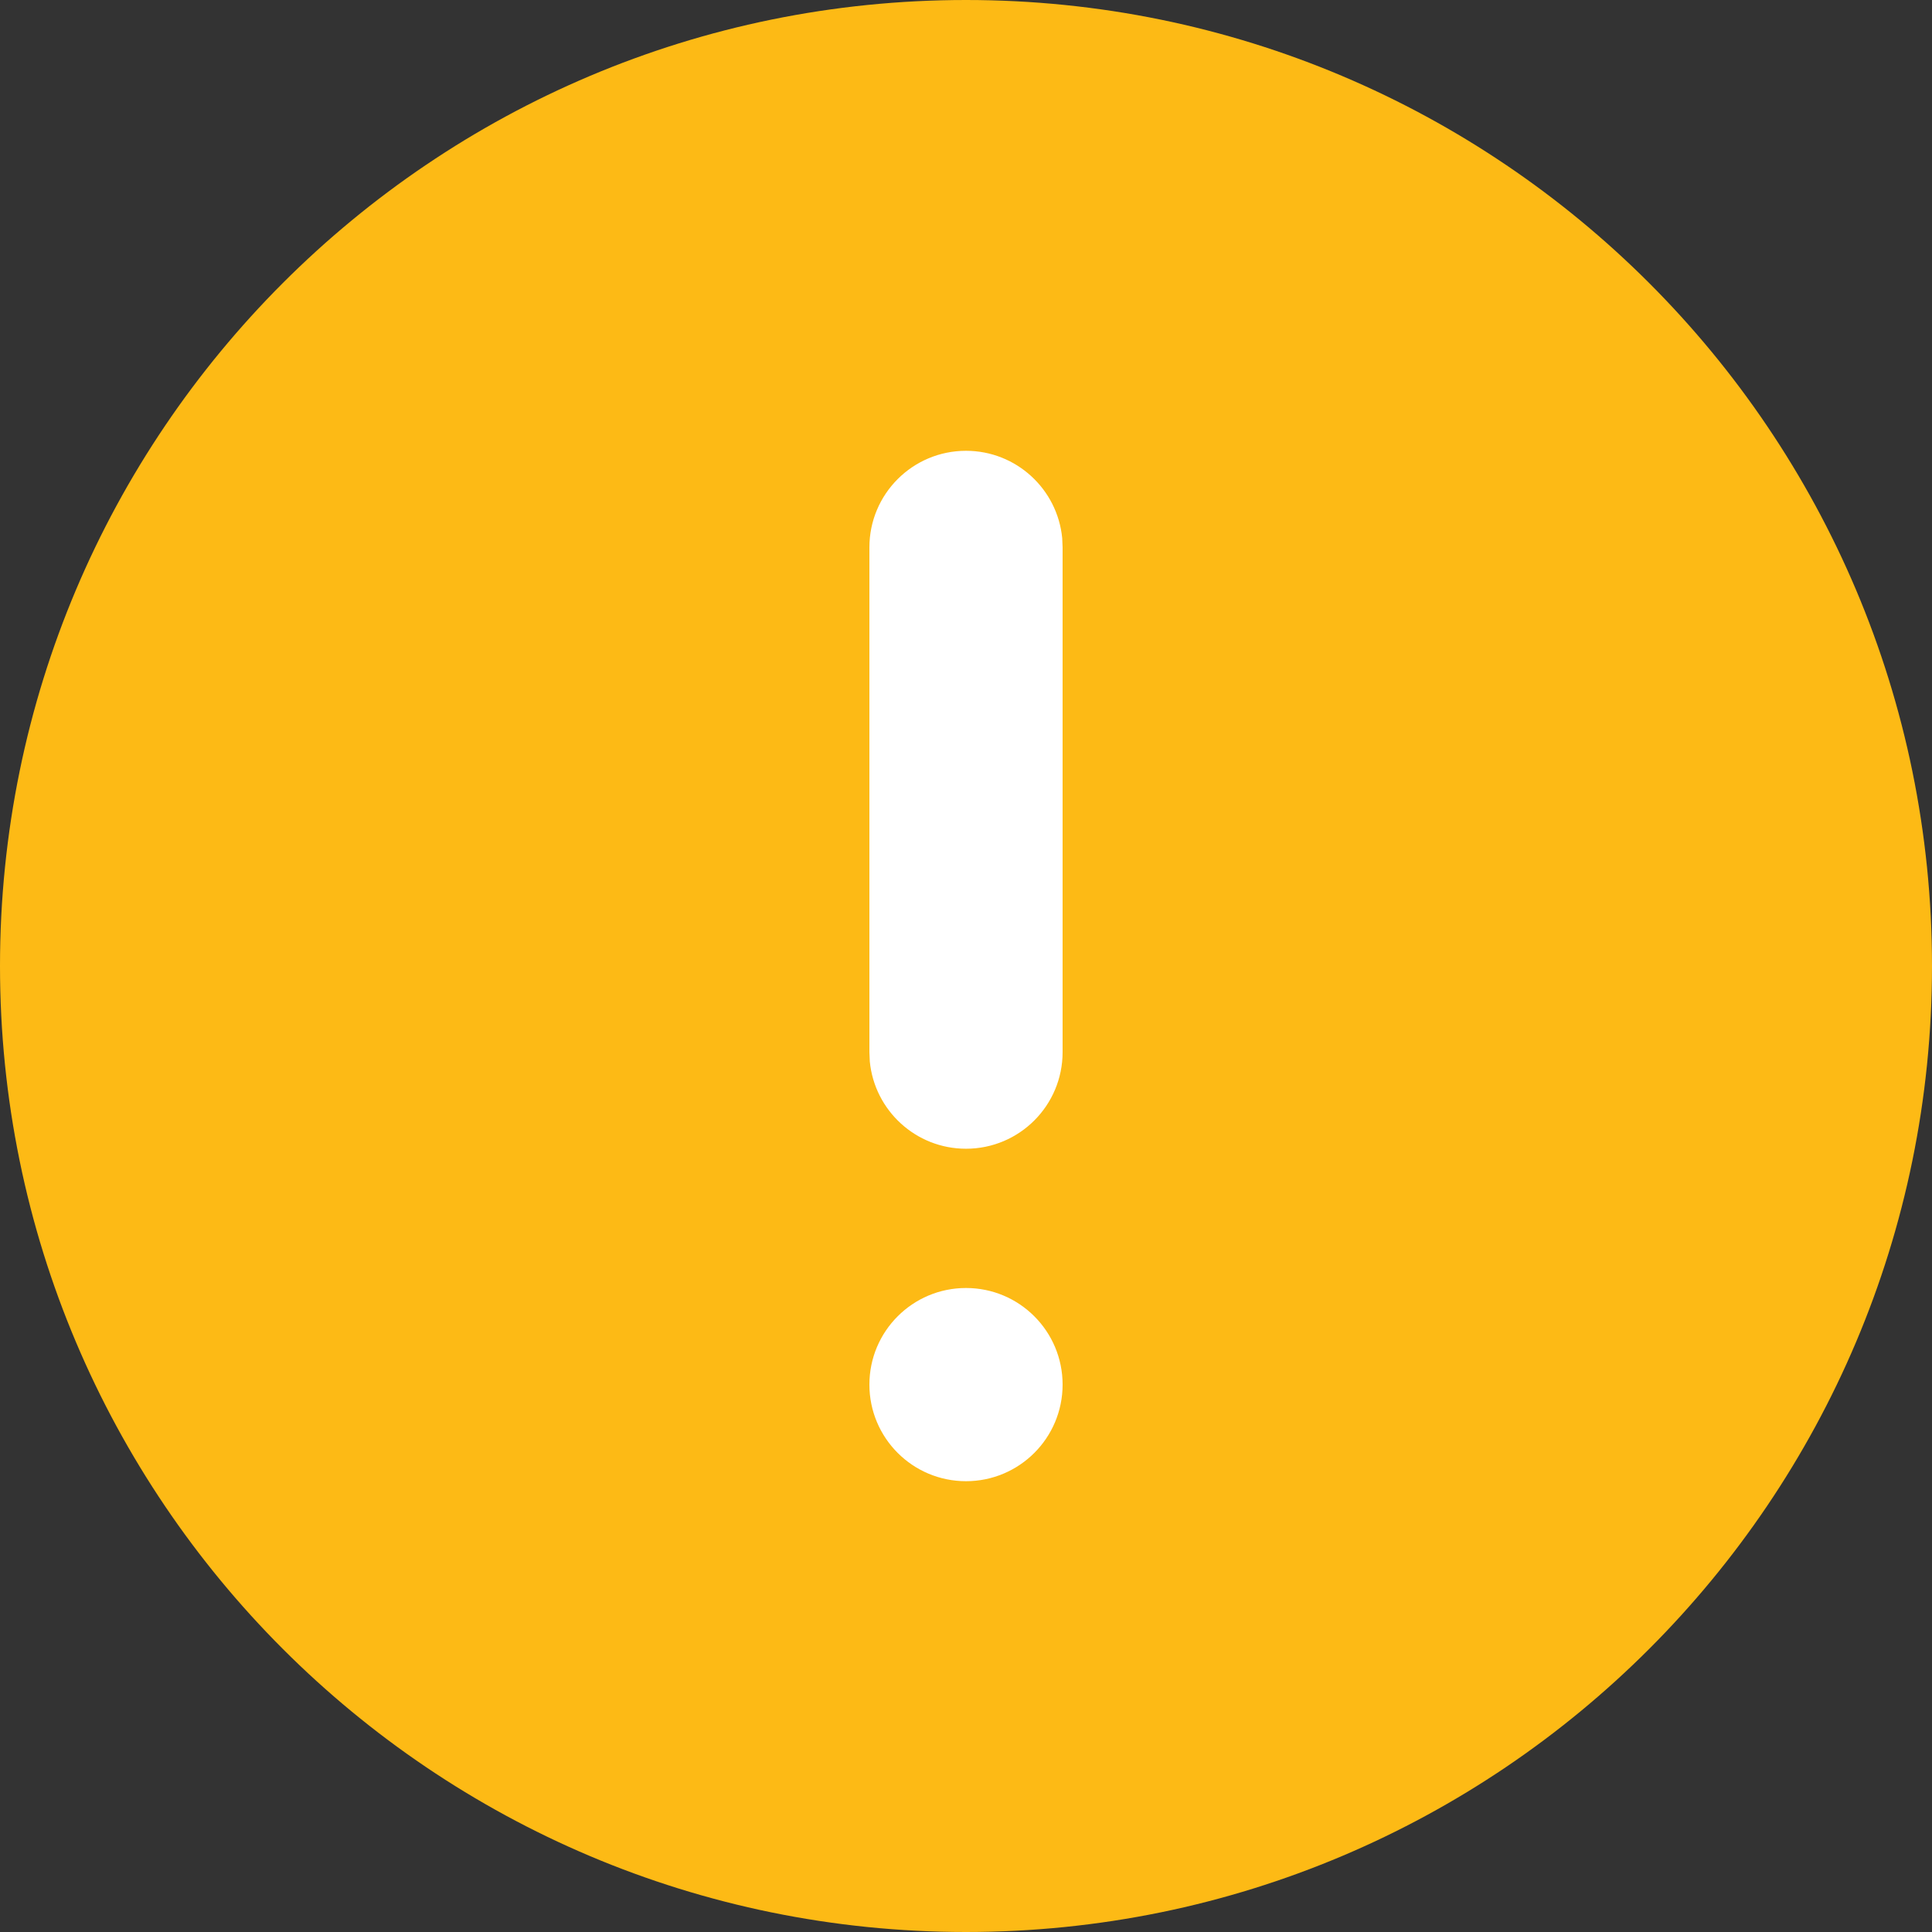
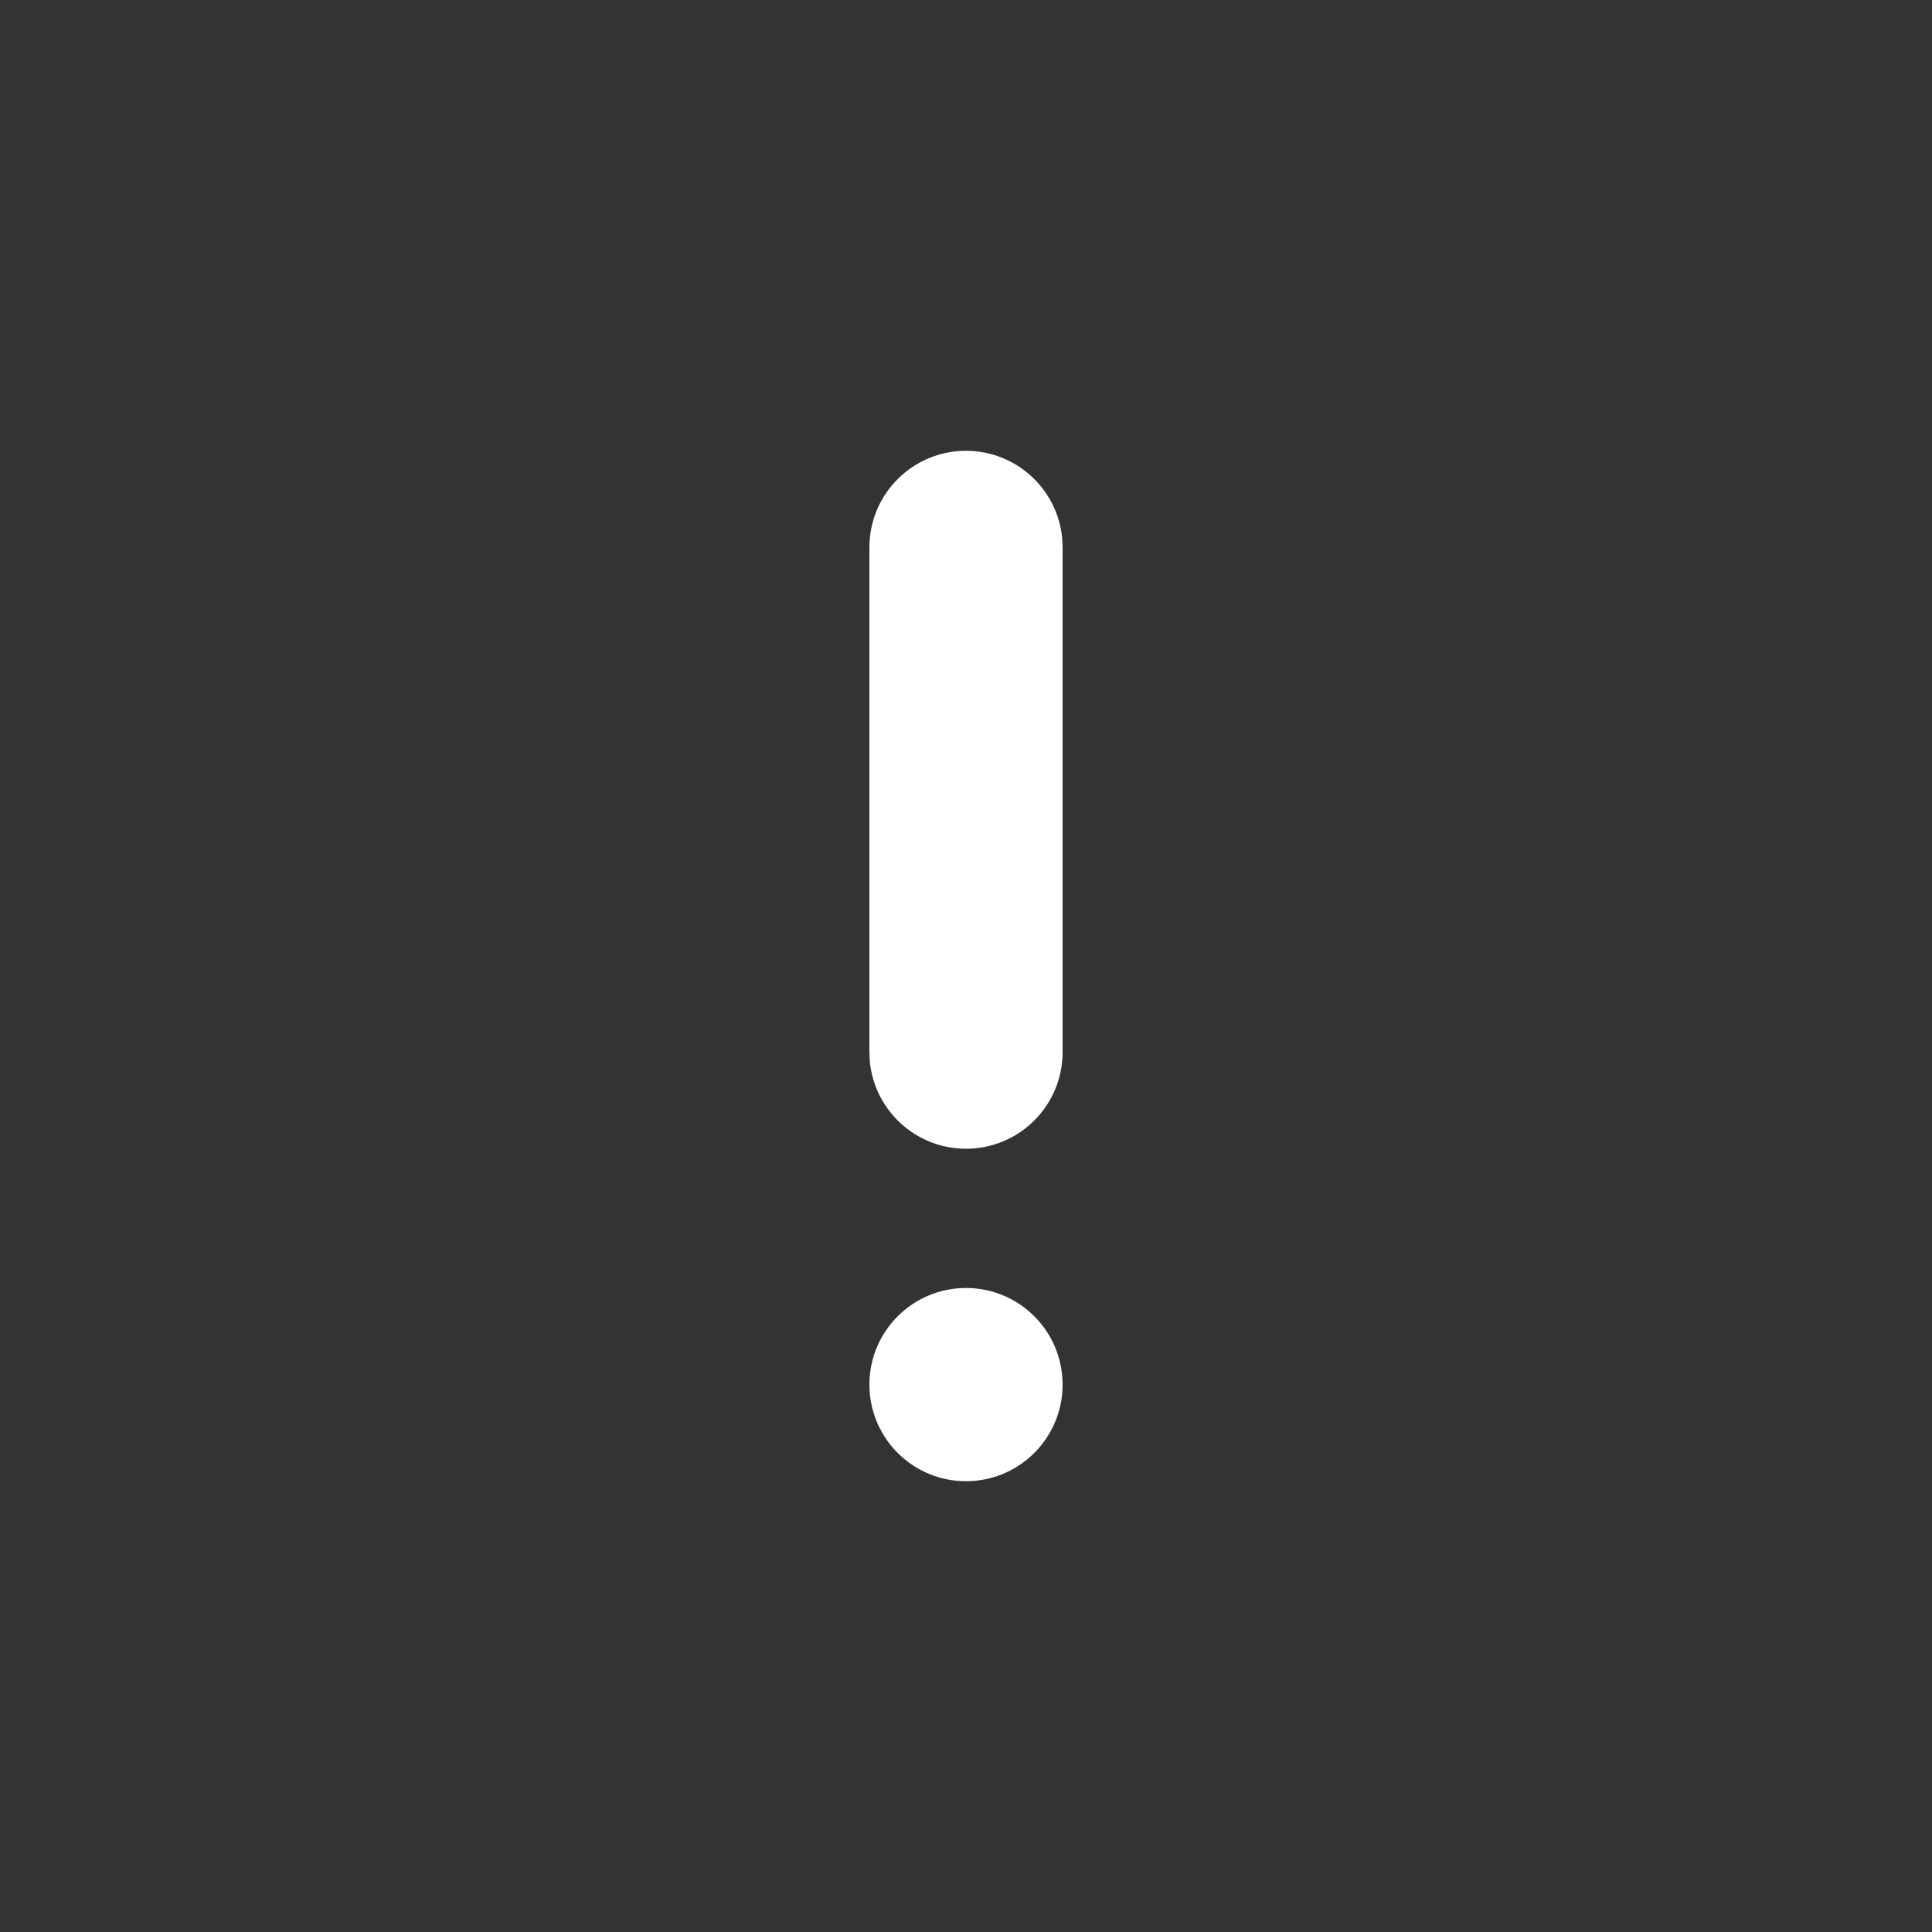
<svg xmlns="http://www.w3.org/2000/svg" width="24" height="24" viewBox="0 0 24 24">
  <rect x="0" y="0" width="24" height="24" fill="#333333" stroke="none" />
  <g fill="none" fill-rule="evenodd">
    <g>
      <g>
        <g>
-           <path fill="#FDBA15" d="M24 12c0-6.628-5.373-12-12-12S0 5.372 0 12c0 6.627 5.373 12 12 12s12-5.373 12-12z" transform="translate(-997, -528) translate(975, 505) translate(22, 23)" />
          <path fill="#FFF" fill-rule="nonzero" d="M13.07 10.8c.663 0 1.2.537 1.2 1.2 0 .624-.476 1.136-1.084 1.195l-.116.005H6.8c-.663 0-1.2-.537-1.2-1.2 0-.624.476-1.136 1.084-1.195L6.8 10.8h6.27zm4.13 2.4c.663 0 1.2-.537 1.2-1.2 0-.663-.537-1.2-1.2-1.2-.663 0-1.2.537-1.2 1.2 0 .663.537 1.2 1.2 1.2z" transform="translate(-997, -528) translate(975, 505) translate(22, 23) translate(12, 12) rotate(90) translate(-12, -12)" />
        </g>
      </g>
    </g>
  </g>
</svg>